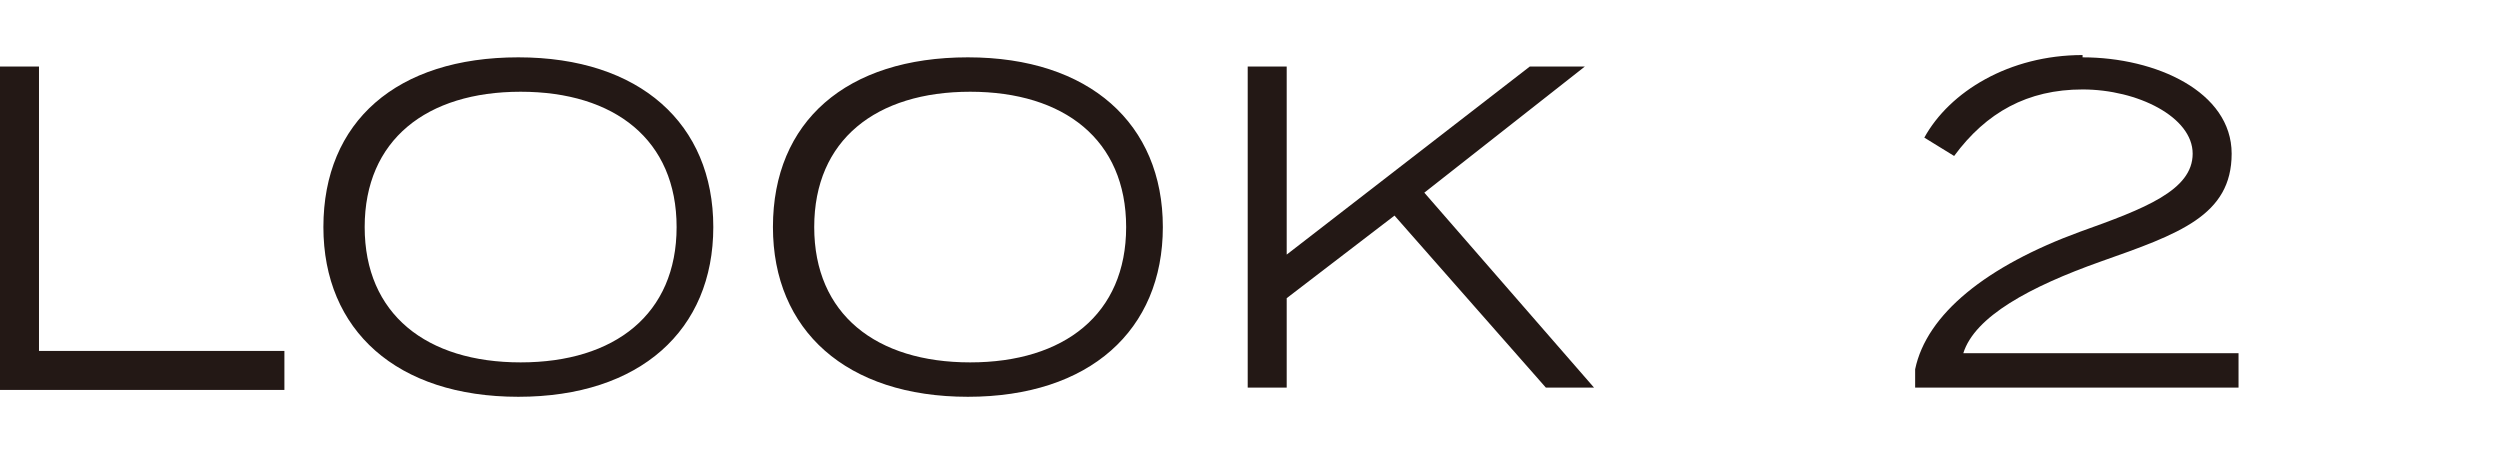
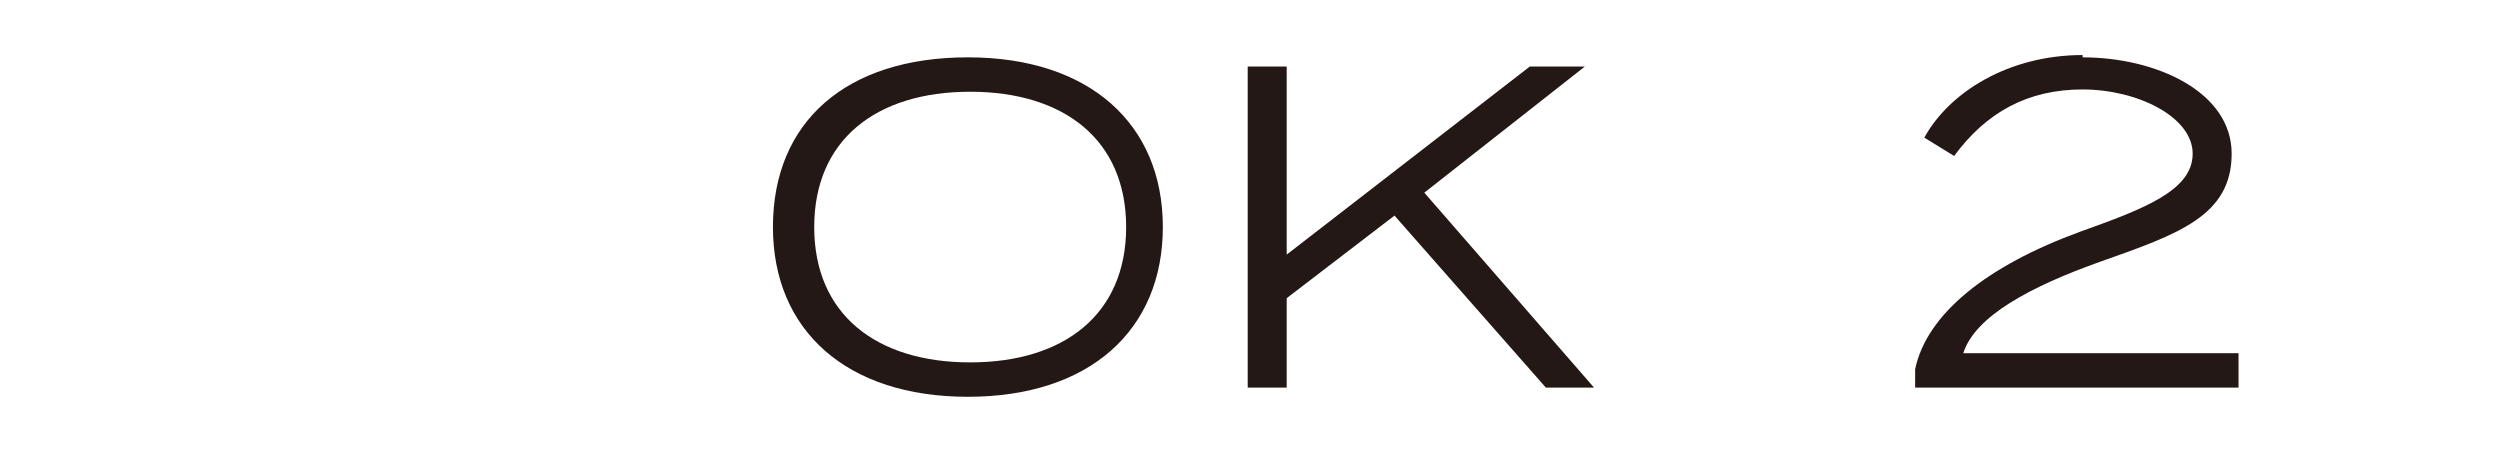
<svg xmlns="http://www.w3.org/2000/svg" id="_レイヤー_2" version="1.1" viewBox="0 0 109 19.8">
  <defs>
    <style>
      .st0 {
        fill: #231815;
      }
    </style>
  </defs>
  <g id="design">
-     <path class="st0" d="M12.4,15.4v1.6H0V2.9h1.7v12.4h10.7Z" />
-     <path class="st0" d="M14.1,9.9c0-4.6,3.2-7.4,8.5-7.4s8.5,2.9,8.5,7.4-3.2,7.4-8.5,7.4-8.5-2.9-8.5-7.4ZM29.5,9.9c0-3.8-2.7-5.9-6.8-5.9s-6.8,2.1-6.8,5.9,2.7,5.9,6.8,5.9,6.8-2.1,6.8-5.9Z" />
    <path class="st0" d="M33.7,9.9c0-4.6,3.2-7.4,8.5-7.4s8.5,2.9,8.5,7.4-3.2,7.4-8.5,7.4-8.5-2.9-8.5-7.4ZM49.1,9.9c0-3.8-2.7-5.9-6.8-5.9s-6.8,2.1-6.8,5.9,2.7,5.9,6.8,5.9,6.8-2.1,6.8-5.9Z" />
    <path class="st0" d="M67.4,16.9l-6.6-7.5-4.7,3.6v3.9h-1.7V2.9h1.7v8.2l10.6-8.2h2.4l-7,5.5,7.4,8.5h-2.1Z" />
    <path class="st0" d="M90.8,2.5c3.2,0,6.5,1.5,6.5,4.2s-2.3,3.5-5.7,4.7c-3.1,1.1-5.5,2.4-6,4h12v1.5h-14.1v-.8c.5-2.4,3.1-4.5,7.2-6,2.8-1,4.9-1.8,4.9-3.4s-2.4-2.8-4.8-2.8-4.2,1-5.6,2.9l-1.3-.8c1.1-2,3.7-3.6,6.9-3.6h0Z" />
  </g>
</svg>